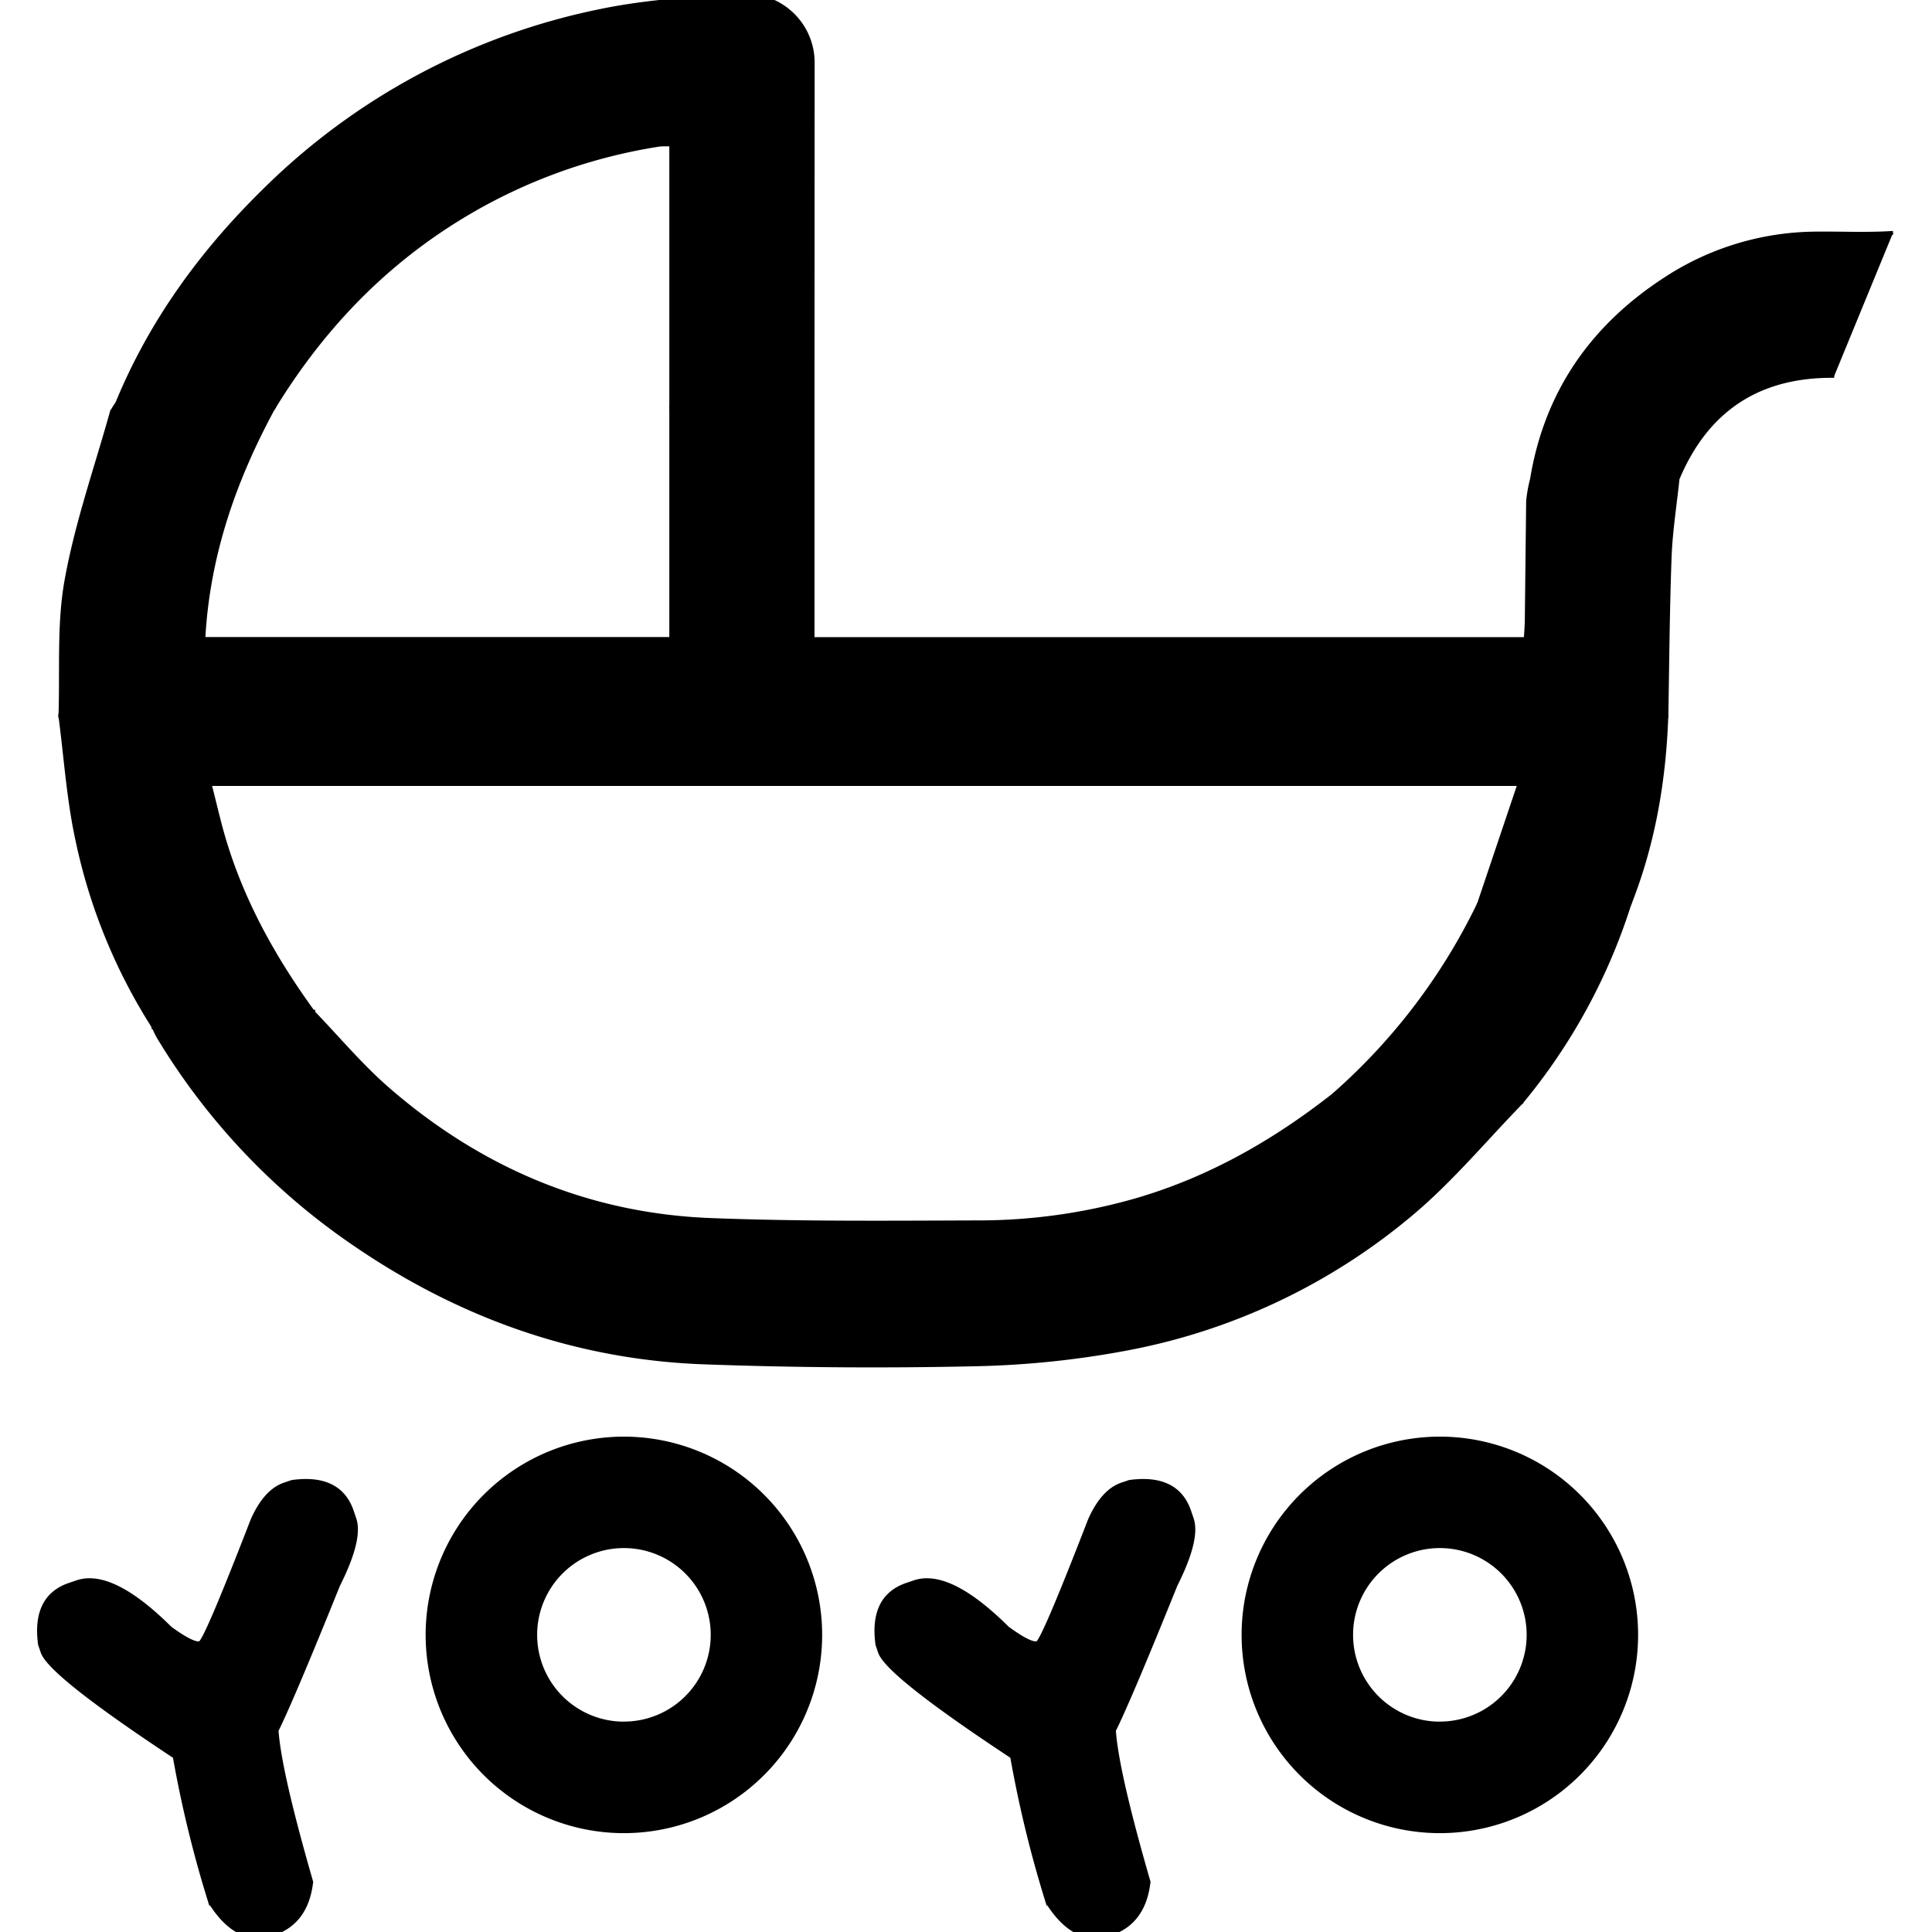
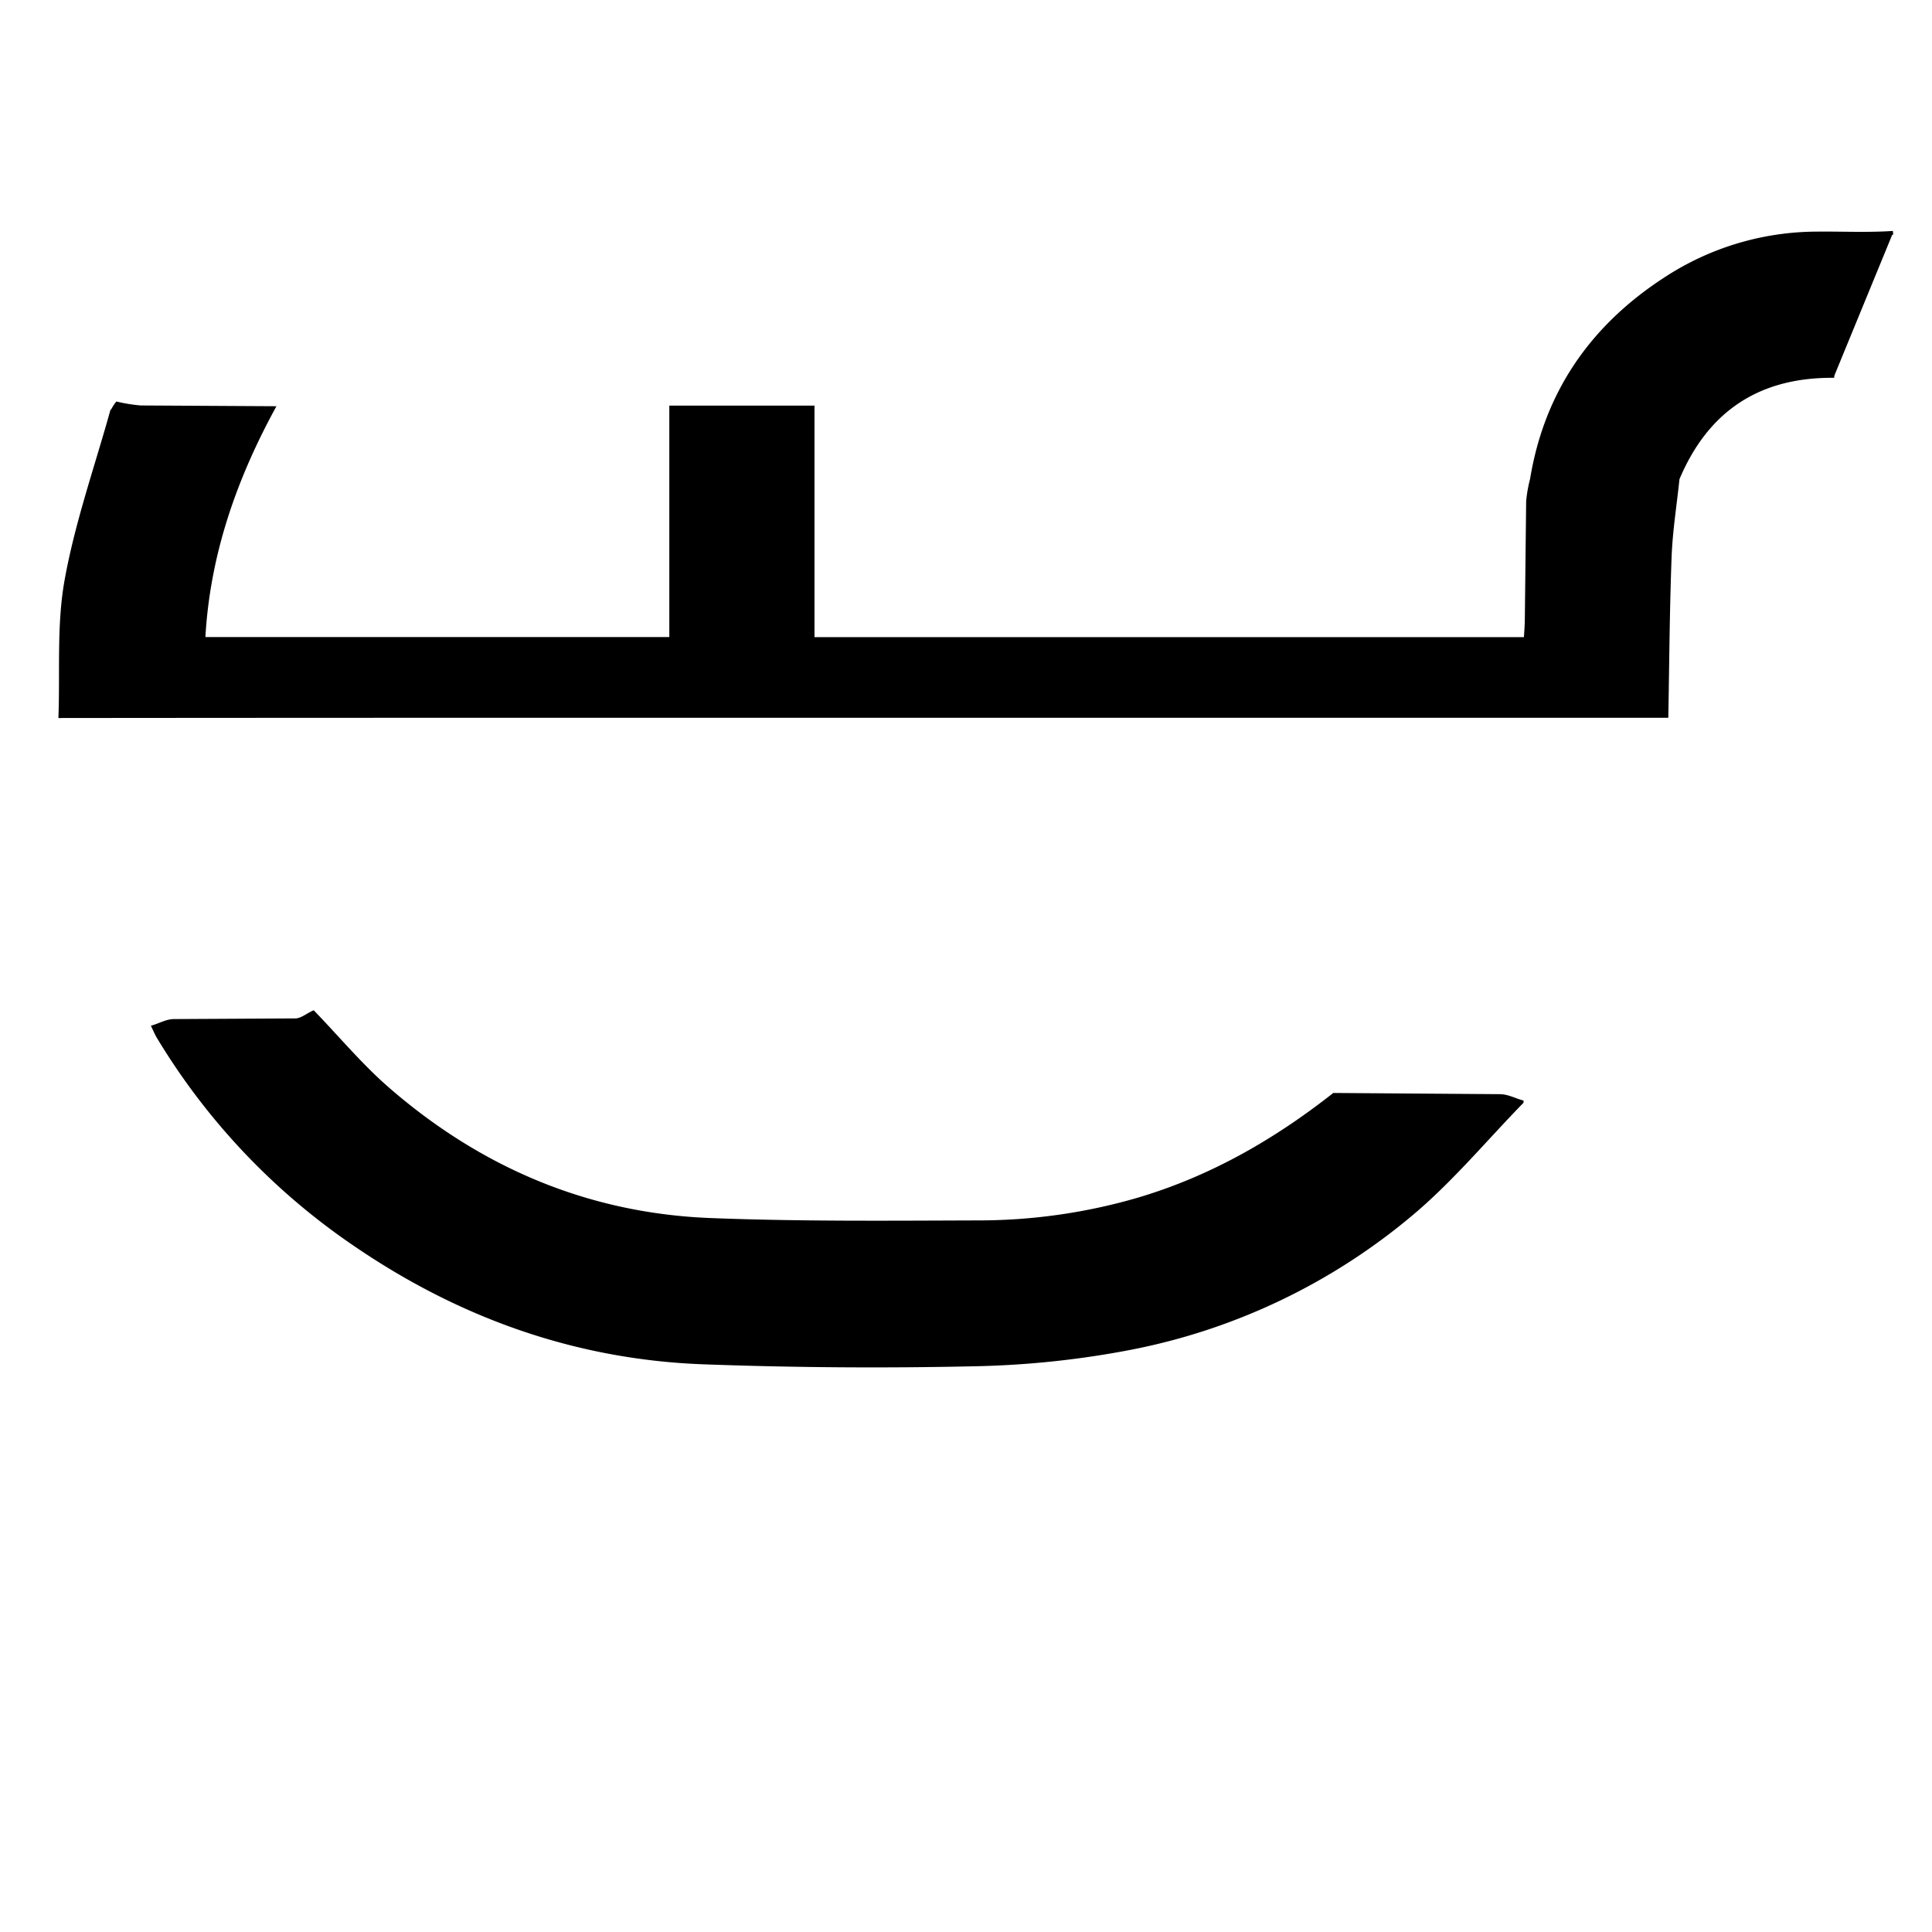
<svg xmlns="http://www.w3.org/2000/svg" viewBox="0 0 512 512" stroke="#000" stroke-miterlimit="10">
  <path d="M486.087 99.627q-29.919-.311-41.505 27.244h-38.58c3.805-22.957 16.02-40.375 35.319-52.91a73.58 73.58 0 0 1 39.935-12.078c6.807-.078 13.631.276 20.412-.181m-95.667 65.23h38.58c-.725 6.902-1.82 13.717-2.088 20.61-.526 14.045-.613 28.116-.863 42.178H135.965q-59.975 0-119.968.06c.423-12.009-.492-24.251 1.613-35.958 2.7-15.02 7.816-29.608 11.949-44.36a11.631 11.631 0 0 1 1.475-2.502 43.591 43.591 0 0 0 6.246.992l35.138.198c-10.352 19.066-17.34 39.115-18.514 61.175h123.971v-61.33h37.476v61.356h188.976c.095-1.725.25-3.451.267-5.176l.354-31.377a36.923 36.923 0 0 1 1.053-5.866zm-2.752 165.105c-9.576 9.826-18.427 20.498-28.866 29.332a164.156 164.156 0 0 1-74.987 35.889 243.378 243.378 0 0 1-40.927 4.314q-36.053.802-72.148-.518c-33.784-1.26-64.574-12.319-92.387-31.385A176.485 176.485 0 0 1 42.008 274.8c-.509-.863-.863-1.725-1.32-2.657 1.786-.552 3.554-1.553 5.34-1.579l32.257-.173c1.587 0 3.158-1.337 4.736-2.062 6.557 6.798 12.647 14.114 19.747 20.282 24.466 21.248 52.97 33.395 85.408 34.681 23.543.923 47.147.707 70.742.63a151.439 151.439 0 0 0 42.73-6.039c19.221-5.685 36.234-15.442 51.857-27.736l43.938.319c1.967-.009 3.874 1.018 5.806 1.57z" />
-   <path d="M83.021 268.287c-1.579.725-3.149 2.036-4.736 2.062l-32.257.173c-1.786 0-3.554 1.027-5.34 1.579a148.86 148.86 0 0 1-20.231-49.666c-2.312-10.698-3.028-21.757-4.46-32.654q59.993 0 119.968-.06h305.649c-.587 17.142-3.451 33.835-9.774 49.847h-39.9l10.706-31.782H55.569c1.354 5.263 2.433 10.094 3.848 14.83 5.004 16.685 13.372 31.61 23.604 45.672zm132.331-160.291h-37.476V38.323a21.929 21.929 0 0 0-3.011 0 142.977 142.977 0 0 0-56.551 21.697c-19.057 12.457-34.051 28.763-45.87 48.131l-35.138-.198a42.76 42.76 0 0 1-6.272-.992C39.86 85.445 53.24 67.017 69.692 50.824a176.458 176.458 0 0 1 89.515-47.949c12.078-2.502 24.596-3.27 36.984-3.977a17.753 17.753 0 0 1 19.195 17.953l-.035 91.145z" />
-   <path d="M391.939 239.559h39.883a155.831 155.831 0 0 1-28.599 52.47c-1.924-.552-3.839-1.553-5.772-1.587l-43.938-.319a159.508 159.508 0 0 0 38.425-50.563zM165.358 381.224a52.039 52.039 0 1 0 52.021 52.056h0a52.047 52.047 0 0 0-52.021-52.056zm0 75.53a23.5 23.5 0 1 1 23.492-23.509h0a23.492 23.492 0 0 1-23.492 23.492zm-89.92-63.374l1.976-.664q12.604-1.725 15.848 7.833l.673 1.976q1.812 5.357-4.314 17.547-12.138 30.074-16.314 38.52.768 11 9.179 40.133-1.216 10.715-10.042 13.7-9.49 3.209-16.728-8.291a310.52 310.52 0 0 1-9.421-38.606q-33.024-21.818-35.026-27.745l-.673-1.976q-1.725-12.604 7.842-15.848l1.976-.673q9.24-3.132 24.673 12.207 6.186 4.503 7.928 3.917 1.536-.647 13.881-32.541 3.416-7.738 8.541-9.49zm221.914 0l1.976-.664q12.604-1.725 15.848 7.833l.673 1.976q1.812 5.357-4.314 17.547-12.121 30.039-16.322 38.52.751 11 9.179 40.133-1.216 10.715-10.016 13.7-9.49 3.235-16.754-8.291a310.49 310.49 0 0 1-9.412-38.606q-33.05-21.818-35.035-27.745l-.664-1.976q-1.725-12.604 7.833-15.848l1.976-.673q9.24-3.132 24.682 12.207 6.177 4.503 7.92 3.917 1.536-.647 13.881-32.541 3.416-7.738 8.549-9.49zm84.235-12.156a52.039 52.039 0 1 0 52.03 52.047h0a52.039 52.039 0 0 0-52.03-52.047zm0 75.53a23.5 23.5 0 1 1 23.492-23.509h0a23.492 23.492 0 0 1-23.492 23.492z" />
</svg>